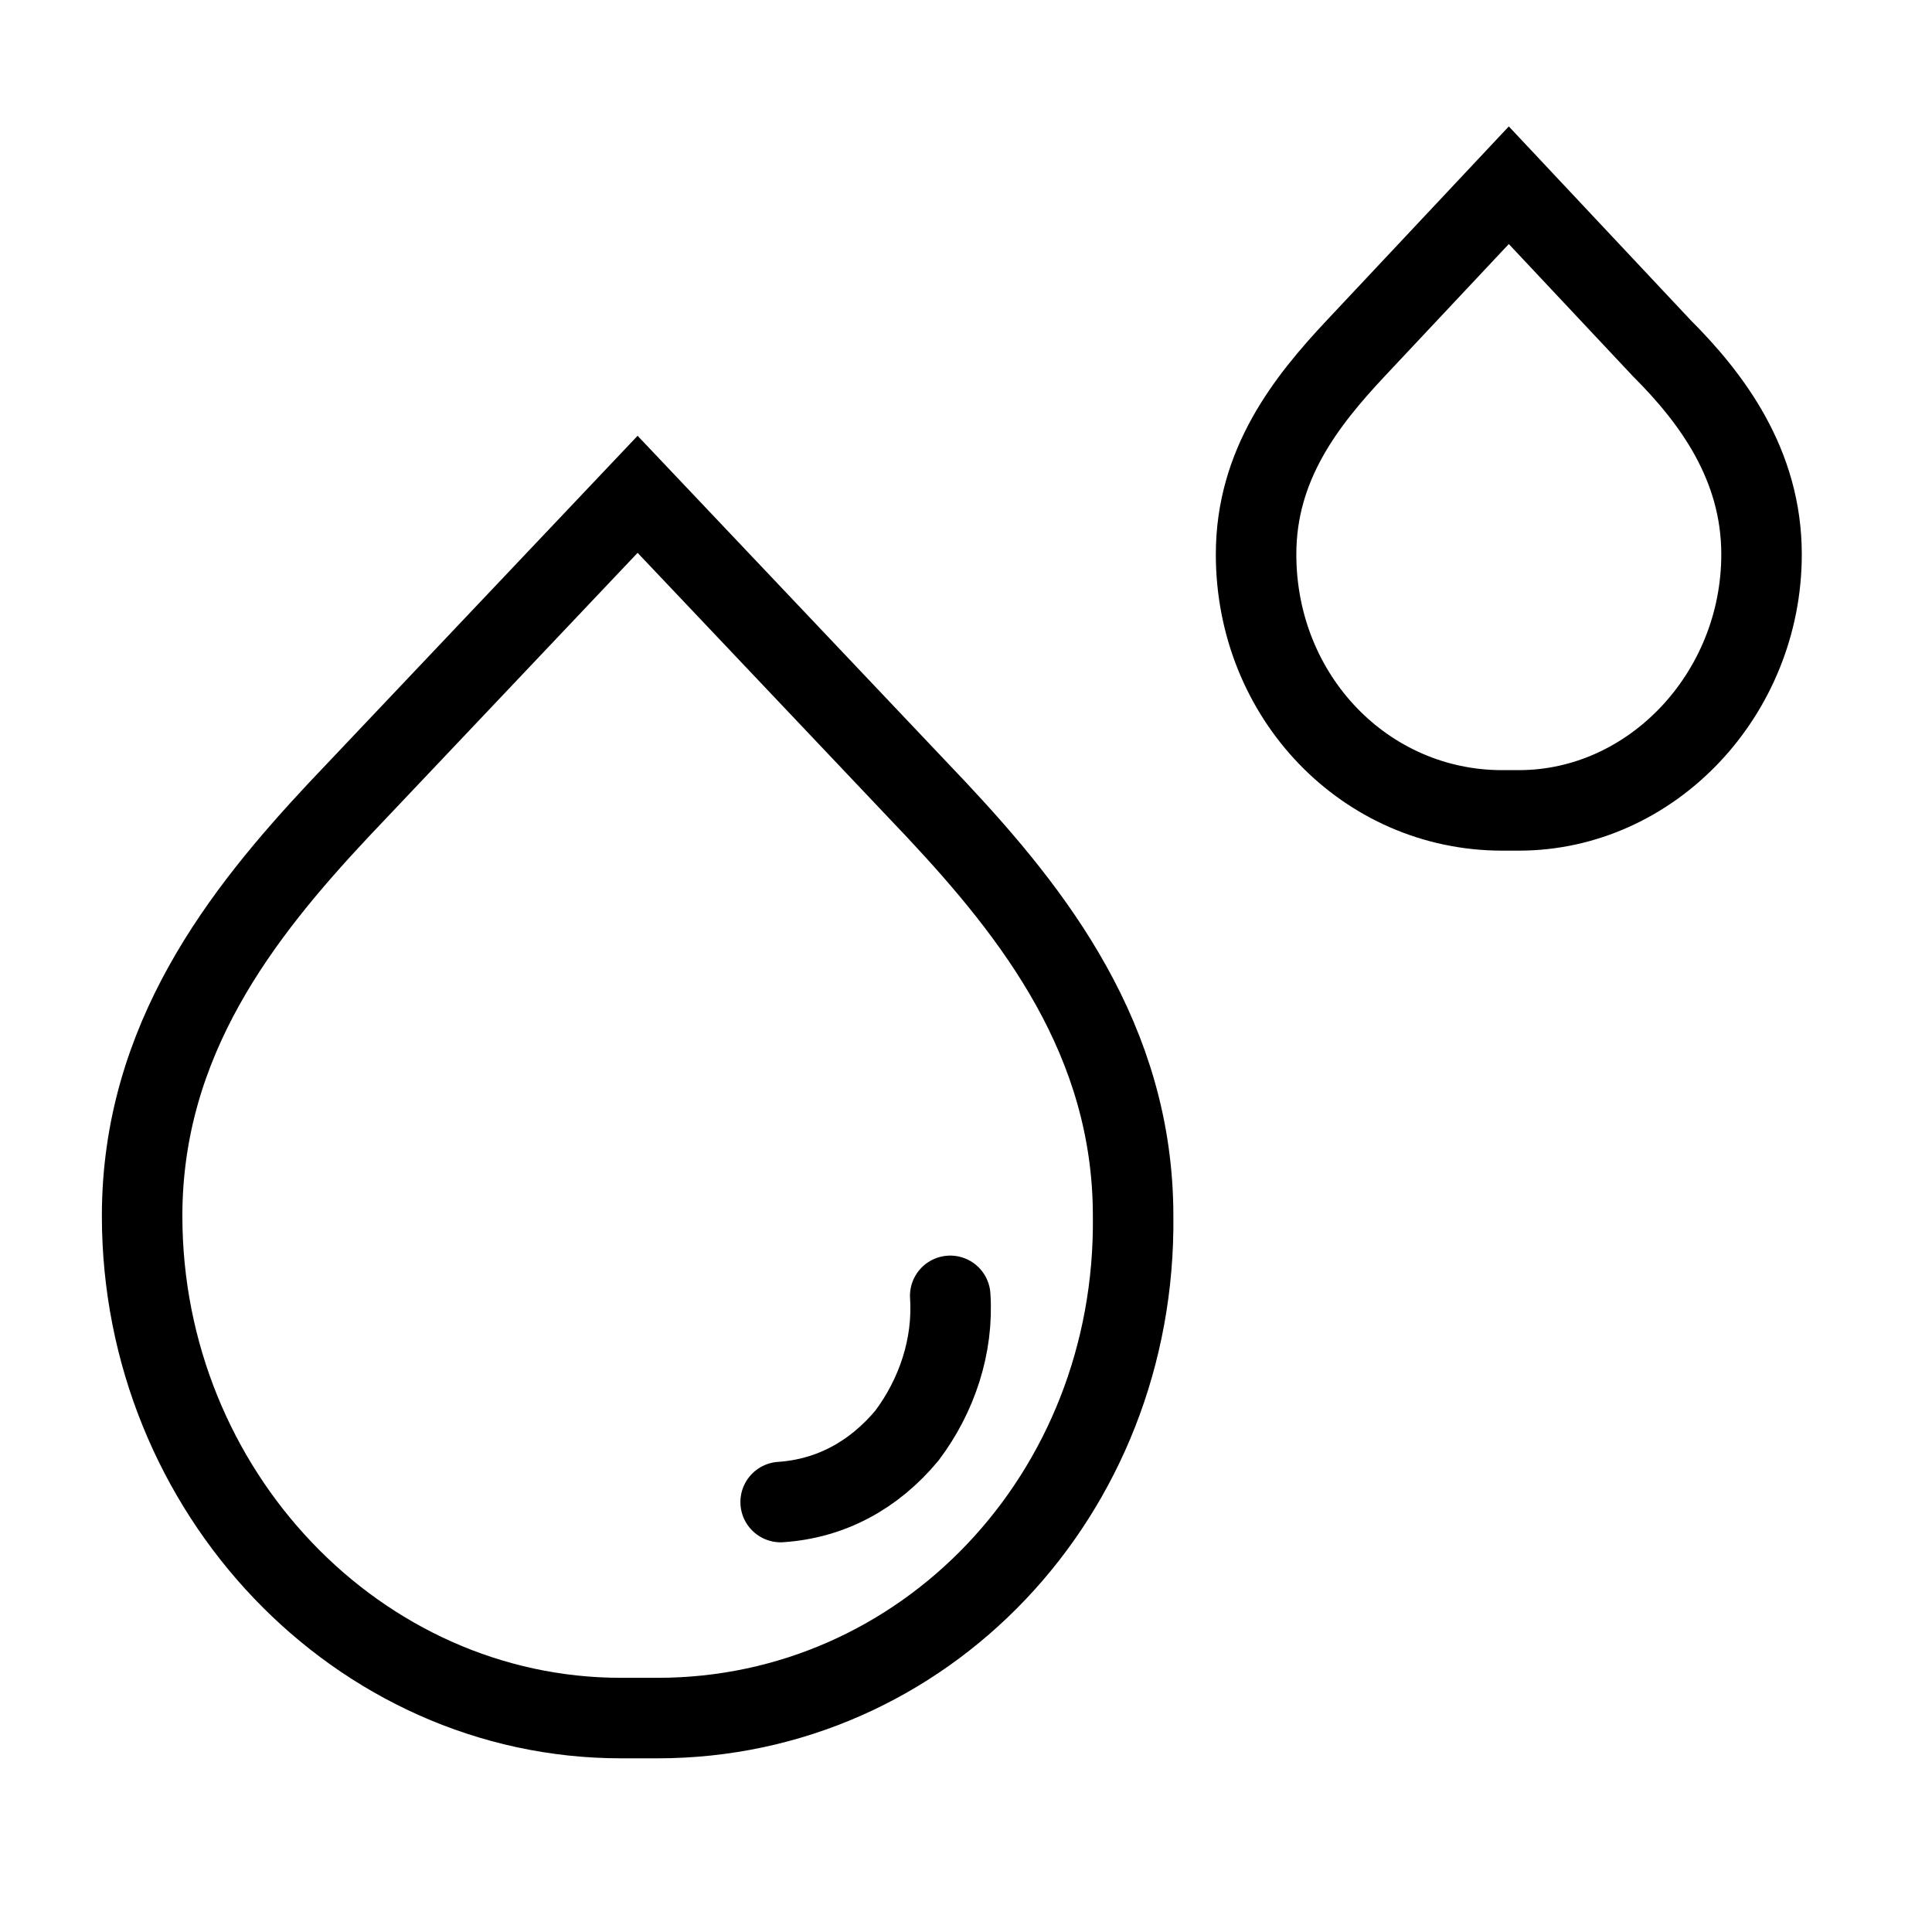
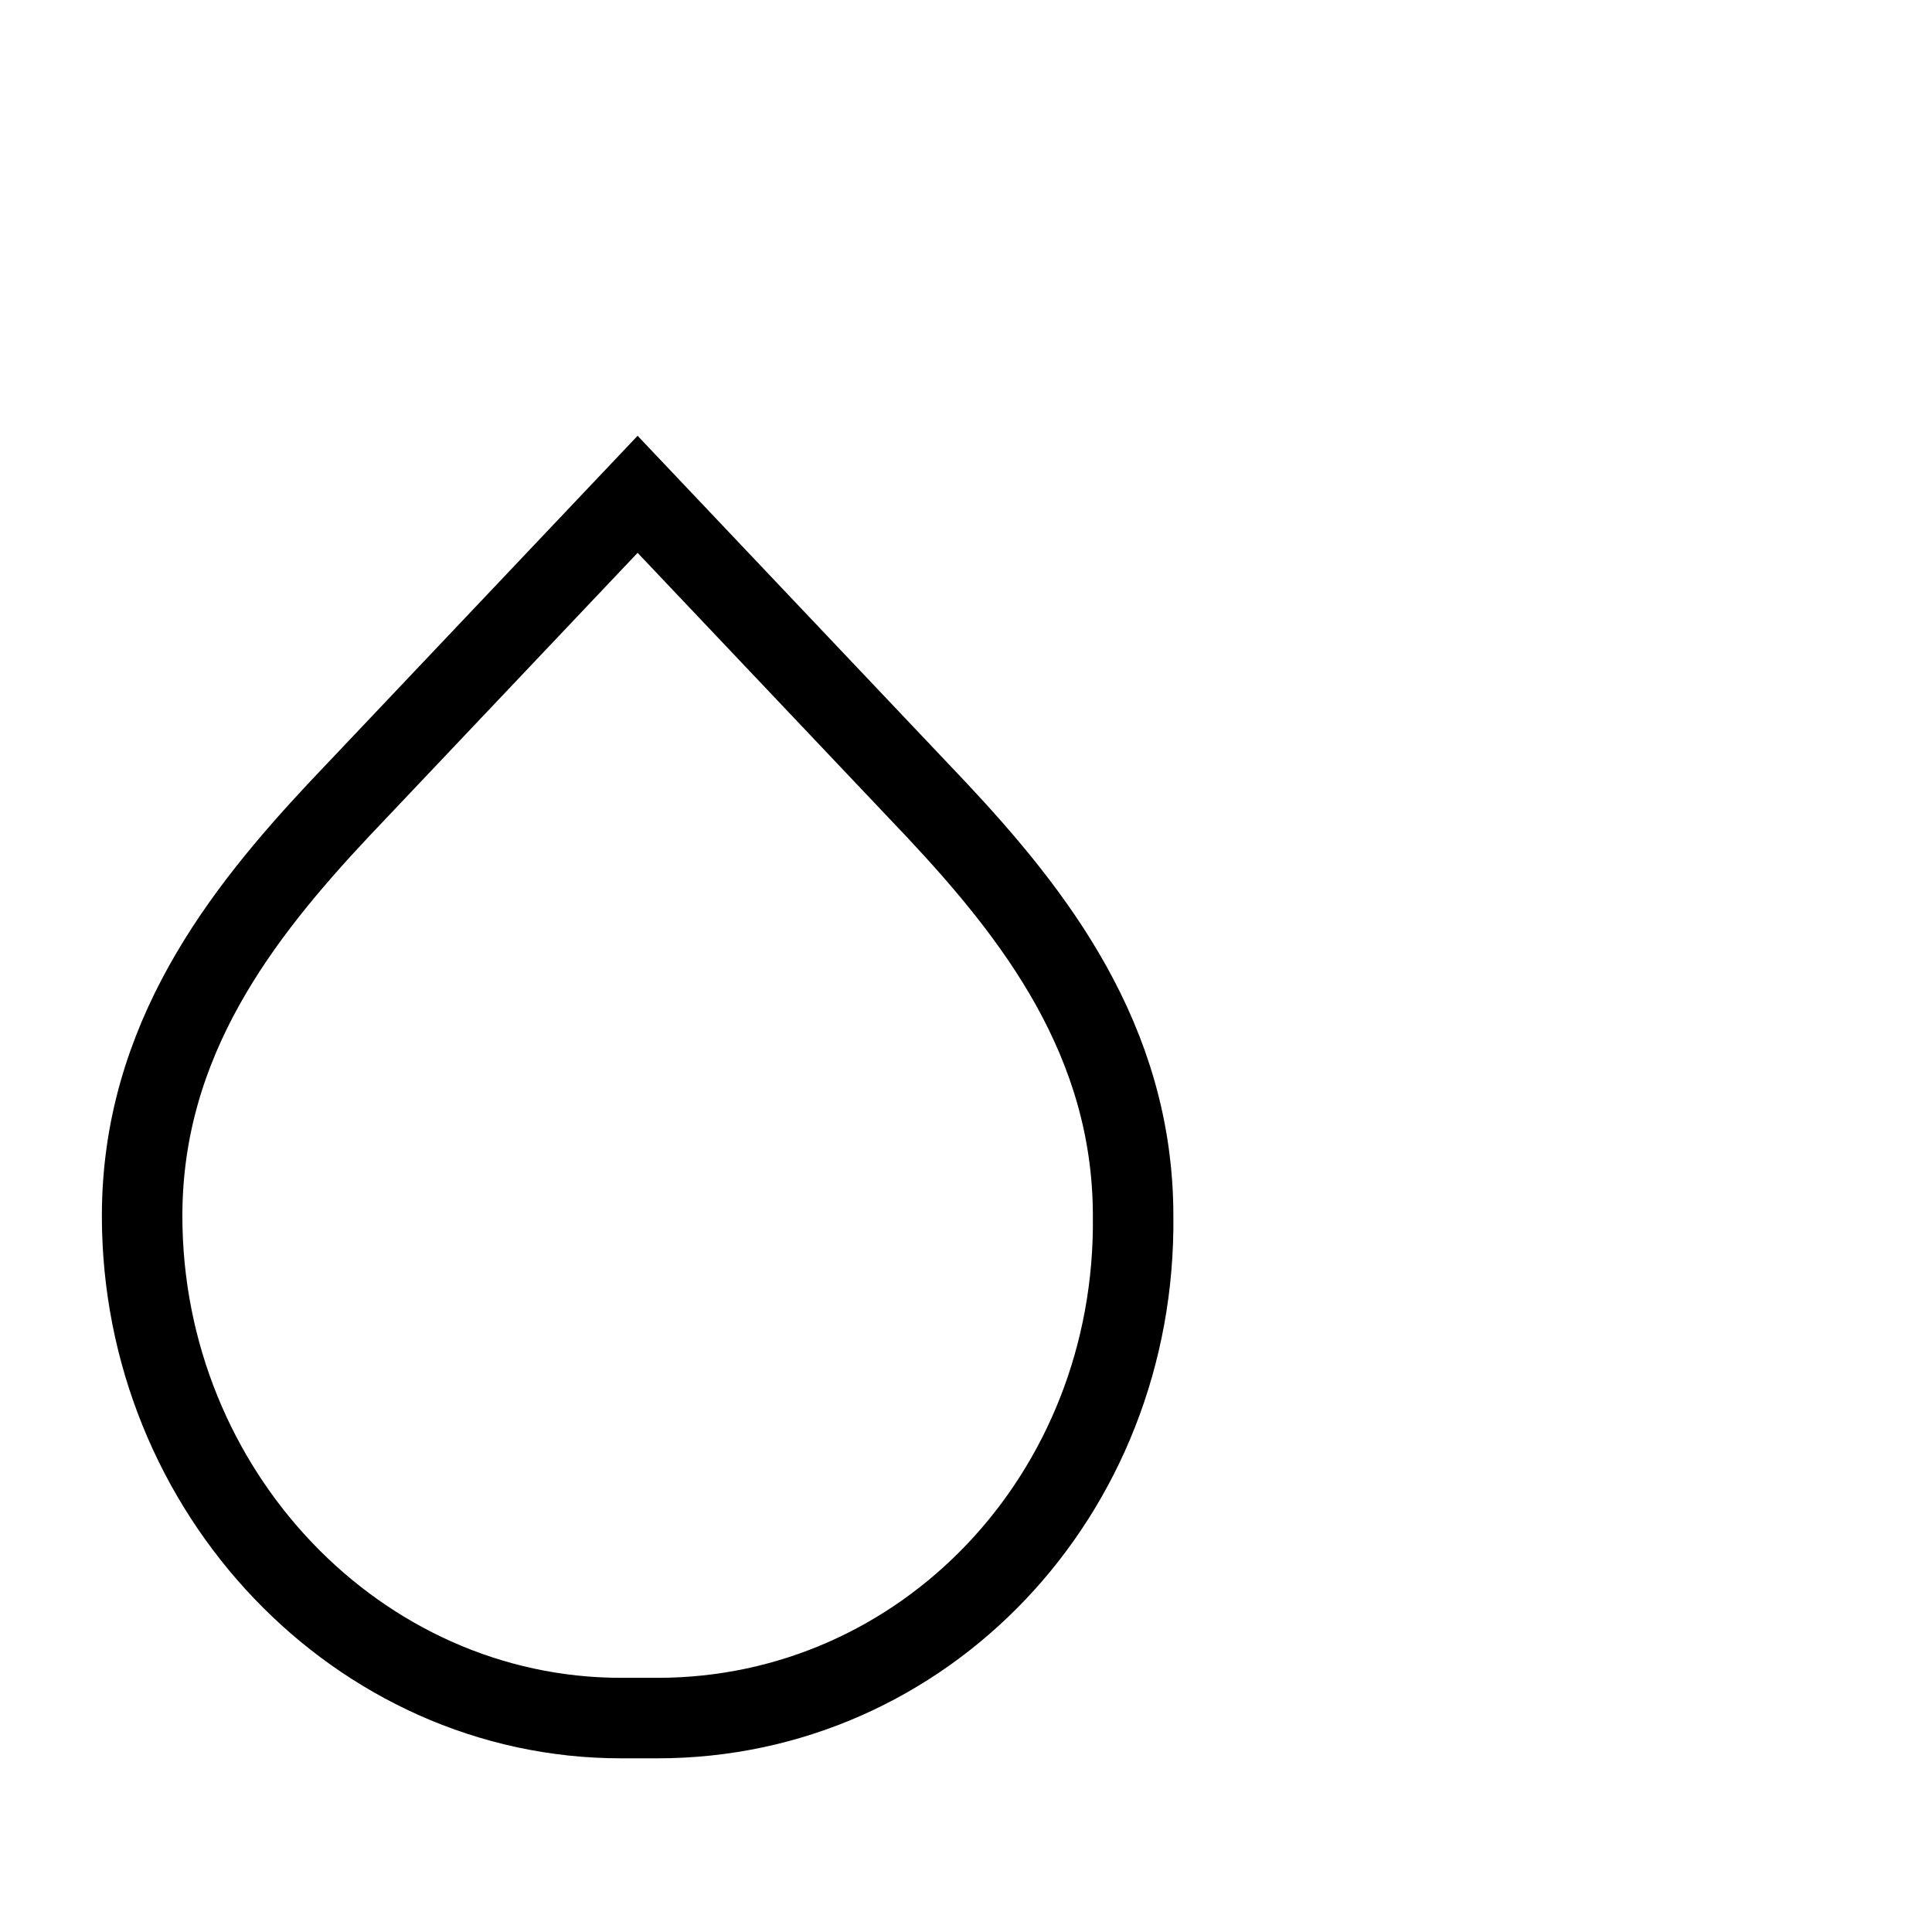
<svg xmlns="http://www.w3.org/2000/svg" width="48" height="48" viewBox="0 0 48 48" fill="none">
  <path d="M16.337 42.685C16.172 42.685 16.089 42.685 15.924 42.685C15.759 42.685 15.594 42.685 15.428 42.685C8.901 42.685 3.531 37.067 3.531 30.209C3.531 25.831 6.01 22.691 8.406 20.13L15.841 12.281L23.277 20.13C25.673 22.691 28.152 25.831 28.152 30.209C28.234 37.15 22.947 42.685 16.337 42.685Z" stroke="black" stroke-width="2" stroke-miterlimit="10" stroke-linecap="round" />
-   <path d="M23.608 32.195C23.691 33.435 23.278 34.674 22.534 35.665C21.708 36.657 20.634 37.235 19.395 37.318" stroke="black" stroke-width="2" stroke-miterlimit="10" stroke-linecap="round" />
-   <path d="M37.734 20.134H37.321C33.933 20.134 31.207 17.325 31.207 13.772C31.207 11.541 32.446 9.972 33.686 8.65L37.486 4.602L41.286 8.65C42.526 9.889 43.765 11.541 43.765 13.772C43.765 17.242 41.039 20.134 37.734 20.134Z" stroke="black" stroke-width="2" stroke-miterlimit="10" stroke-linecap="round" />
</svg>